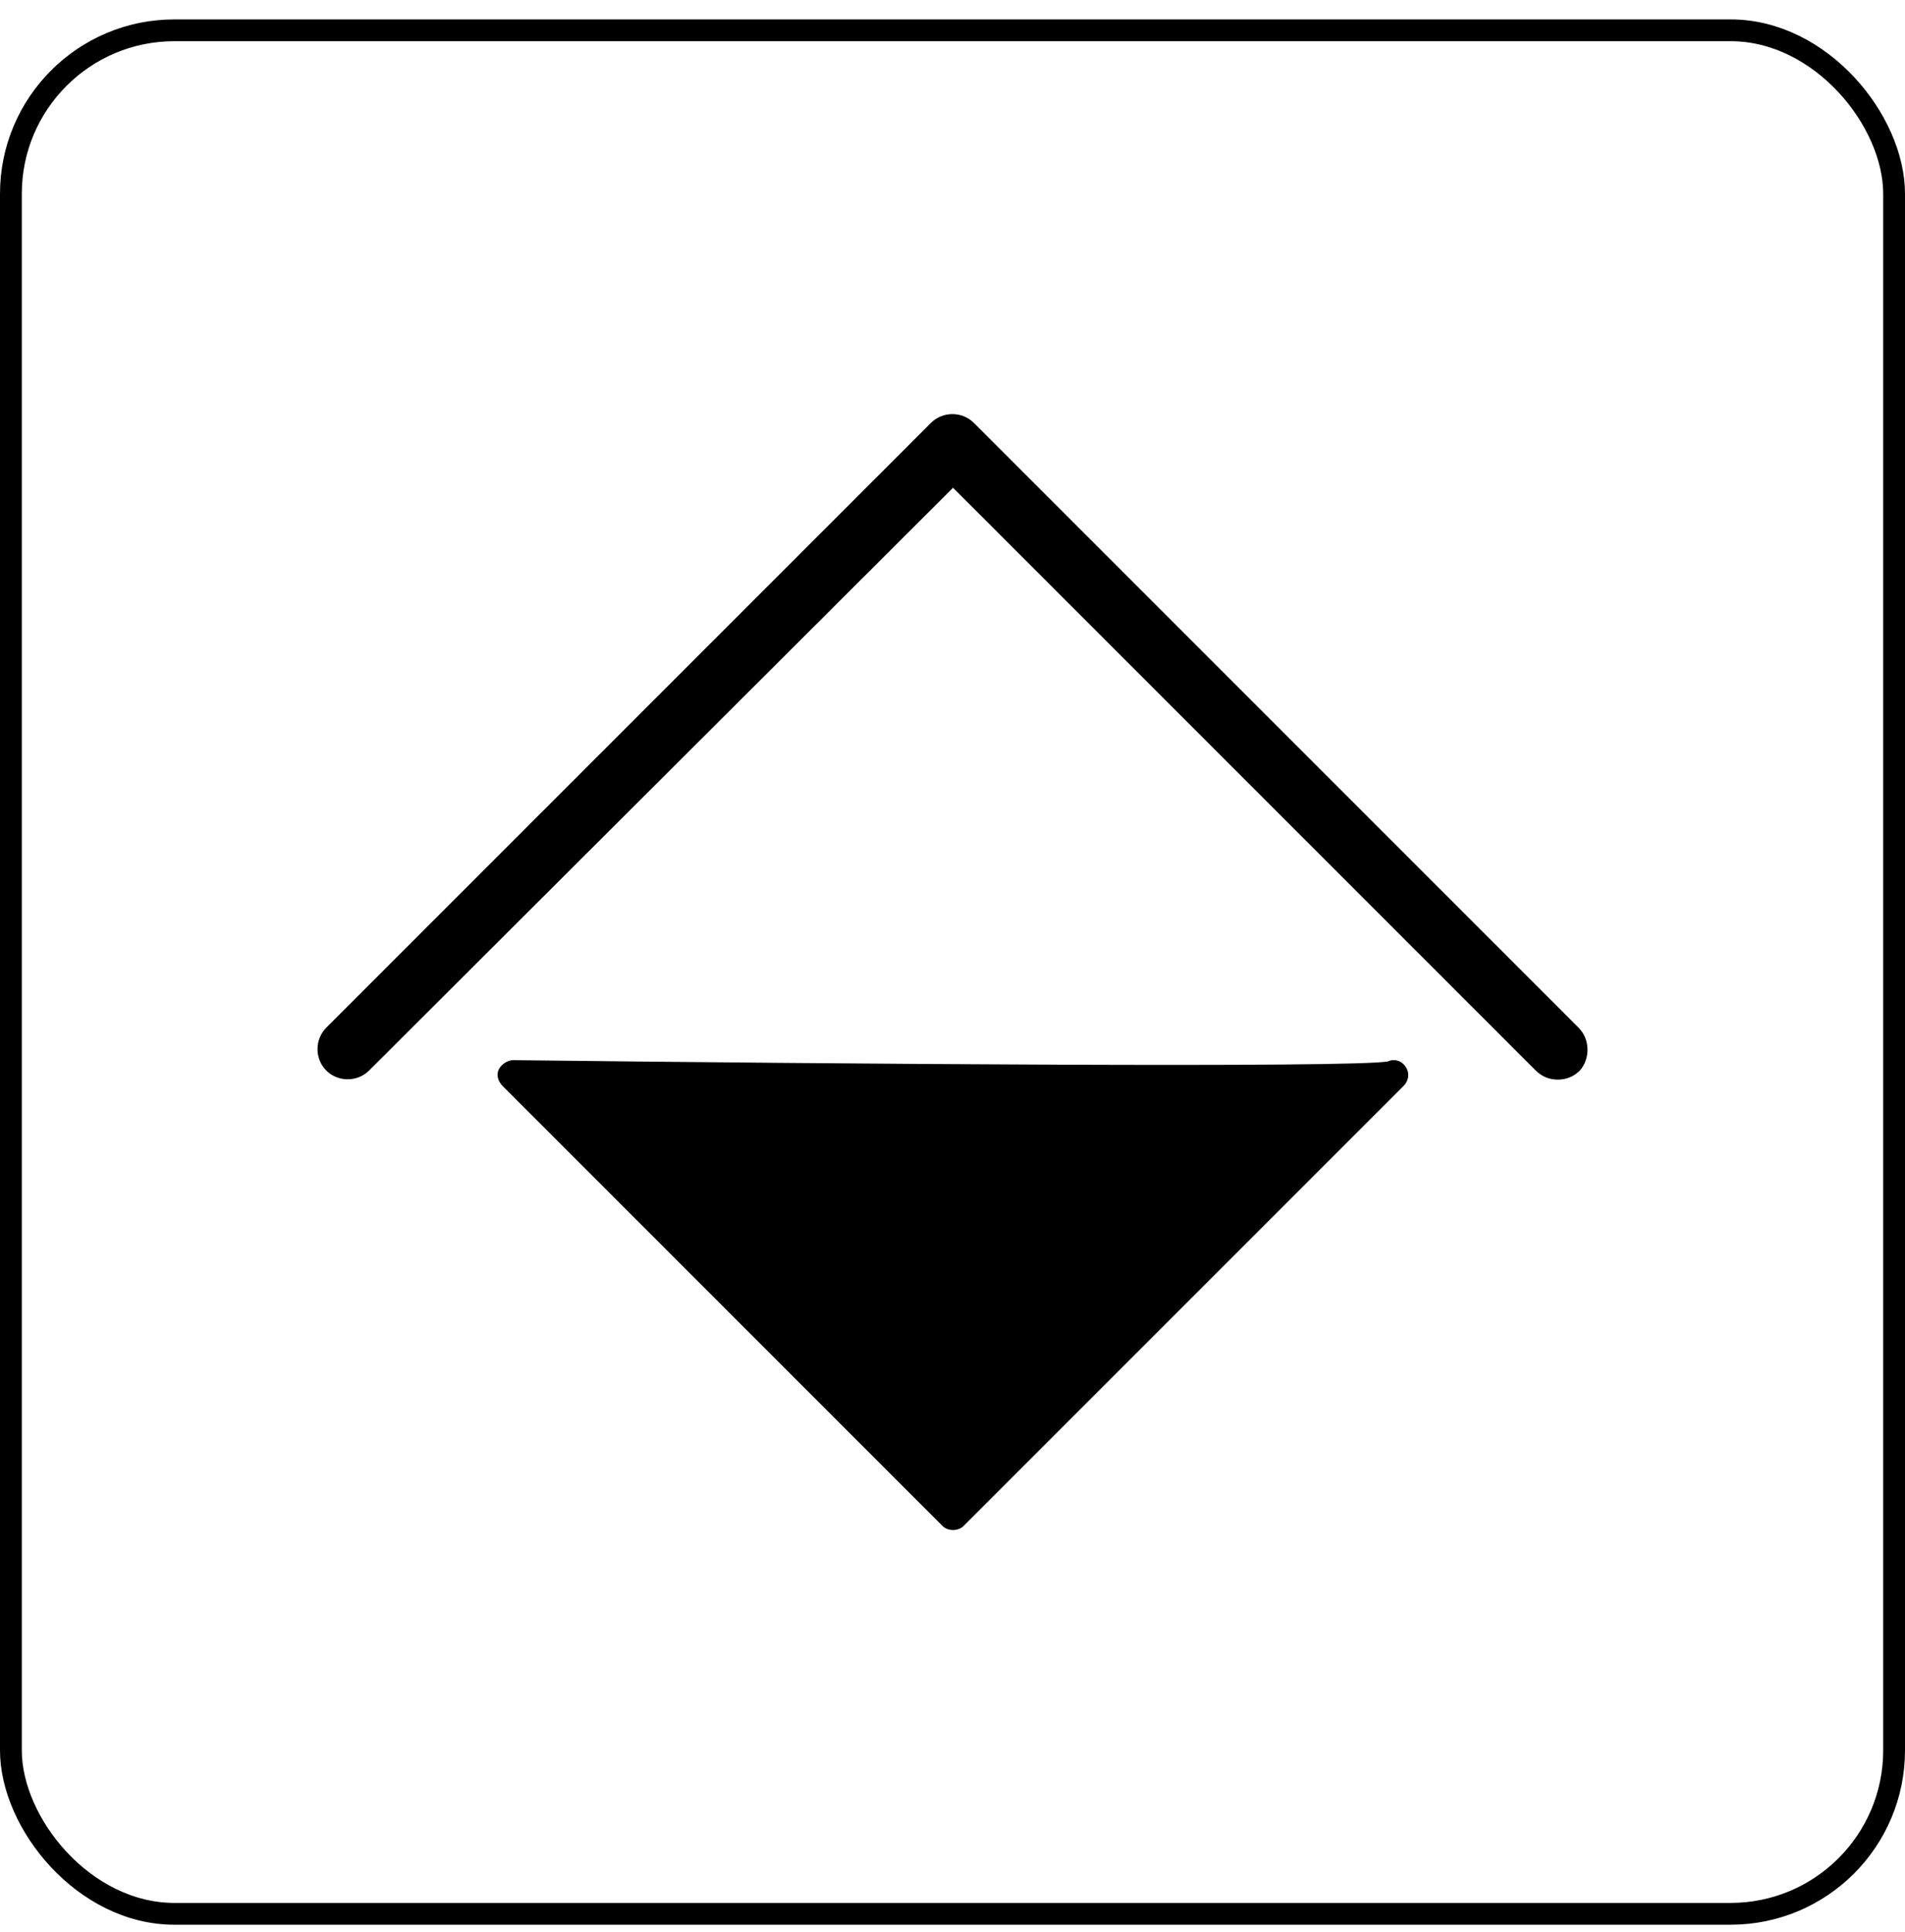
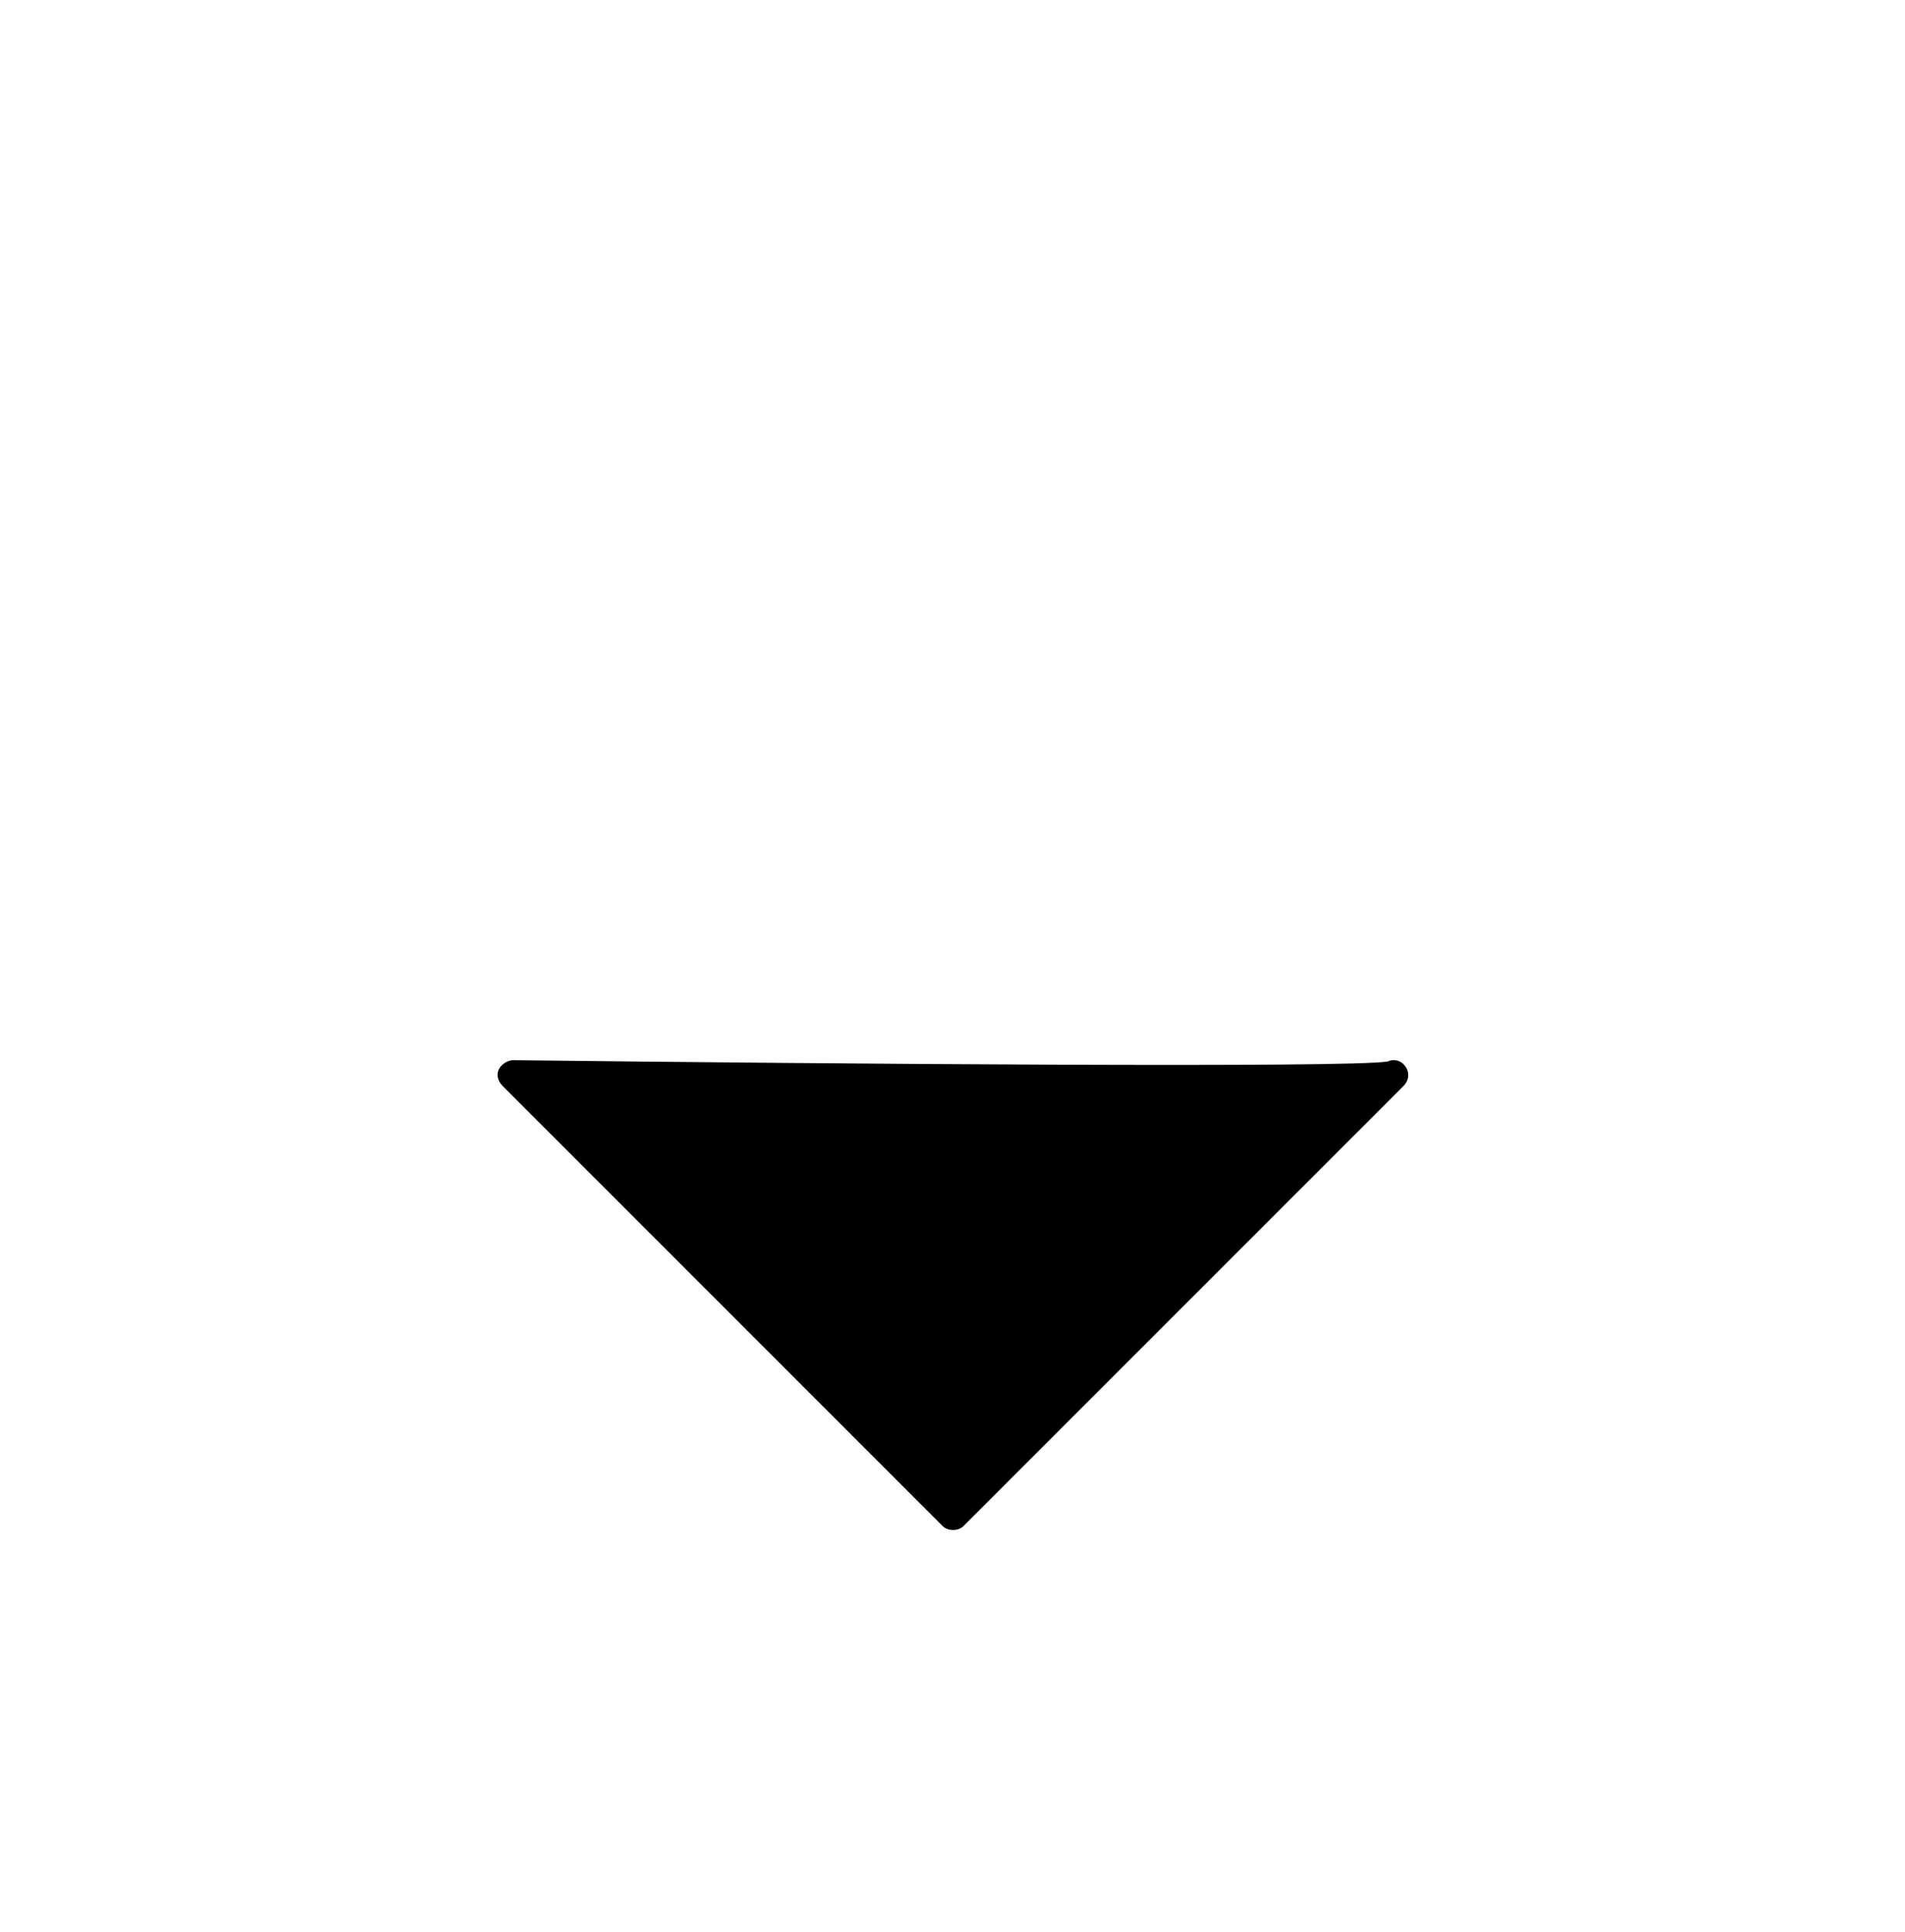
<svg xmlns="http://www.w3.org/2000/svg" width="72" height="73" viewBox="0 0 72 73" fill="none">
-   <path d="M59.663 38.836L36.806 15.979C36.365 15.538 35.629 15.538 35.188 15.979L12.331 38.836C11.89 39.277 11.89 40.013 12.331 40.454C12.773 40.896 13.508 40.896 13.95 40.454L36.021 18.432L58.044 40.454C58.289 40.7 58.584 40.798 58.878 40.798C59.172 40.798 59.466 40.7 59.712 40.454C60.104 40.013 60.104 39.277 59.663 38.836Z" fill="black" />
  <path d="M52.452 40.111C51.03 40.356 31.95 40.209 19.394 40.062C19.198 40.062 18.953 40.209 18.855 40.405C18.756 40.602 18.805 40.847 19.002 41.043L35.629 57.67C35.727 57.768 35.874 57.818 36.021 57.818C36.169 57.818 36.316 57.768 36.414 57.67L53.041 41.043C53.286 40.798 53.286 40.454 53.041 40.209C52.894 40.062 52.649 40.013 52.452 40.111Z" fill="black" />
-   <rect x="0.412" y="1.145" width="71.176" height="71.176" rx="6.178" stroke="black" stroke-width="0.824" />
</svg>